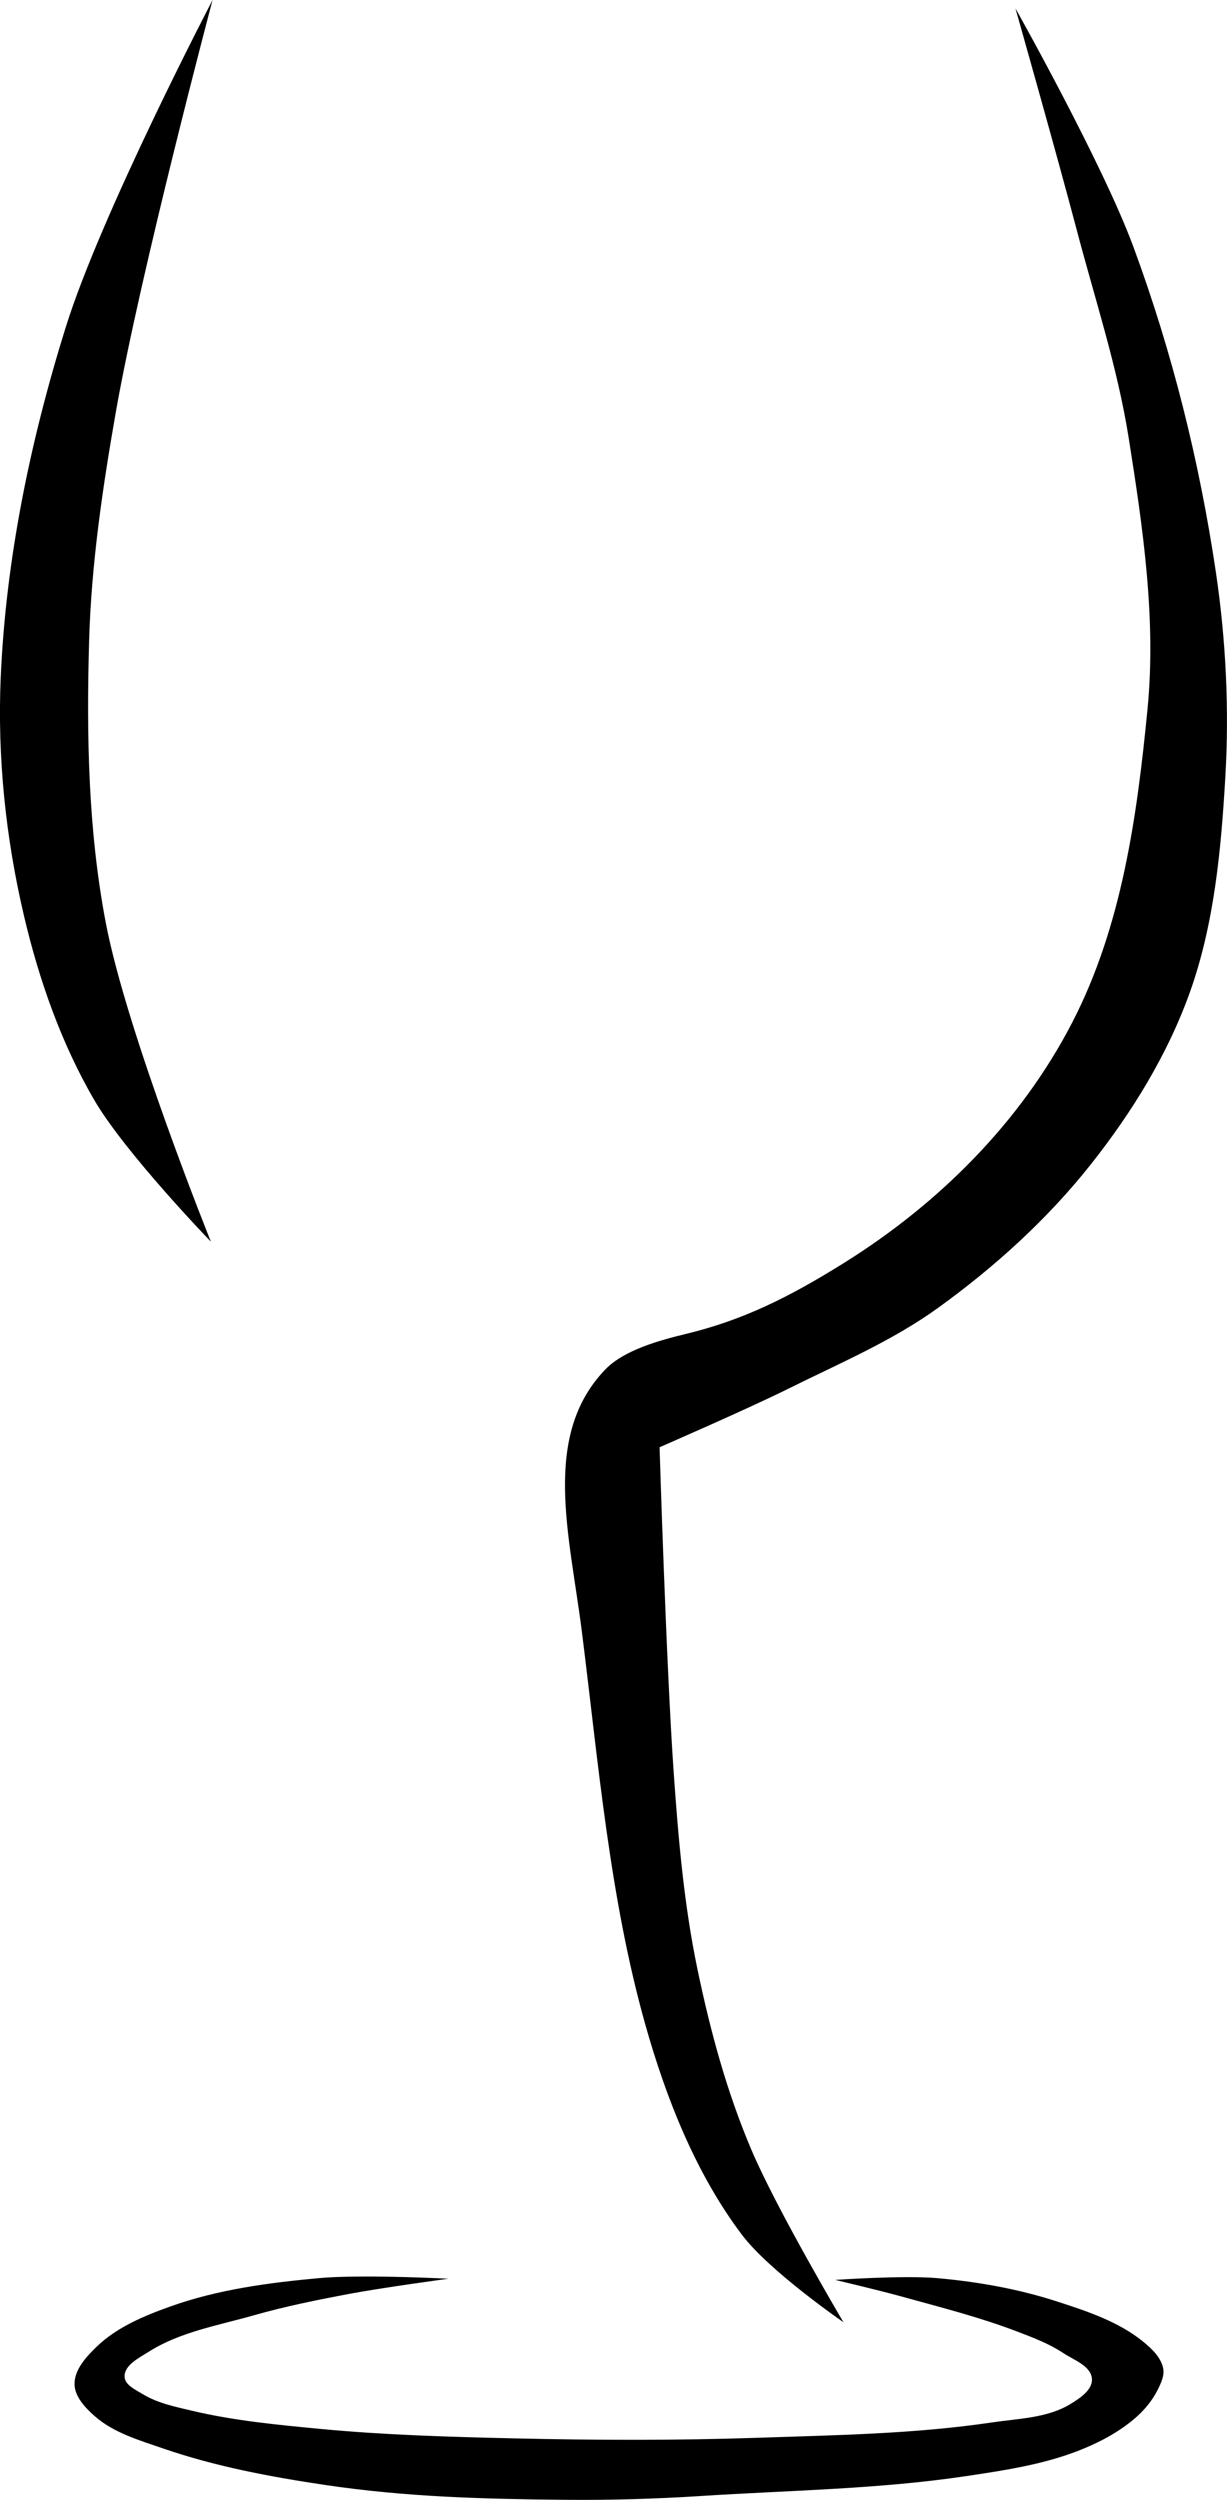
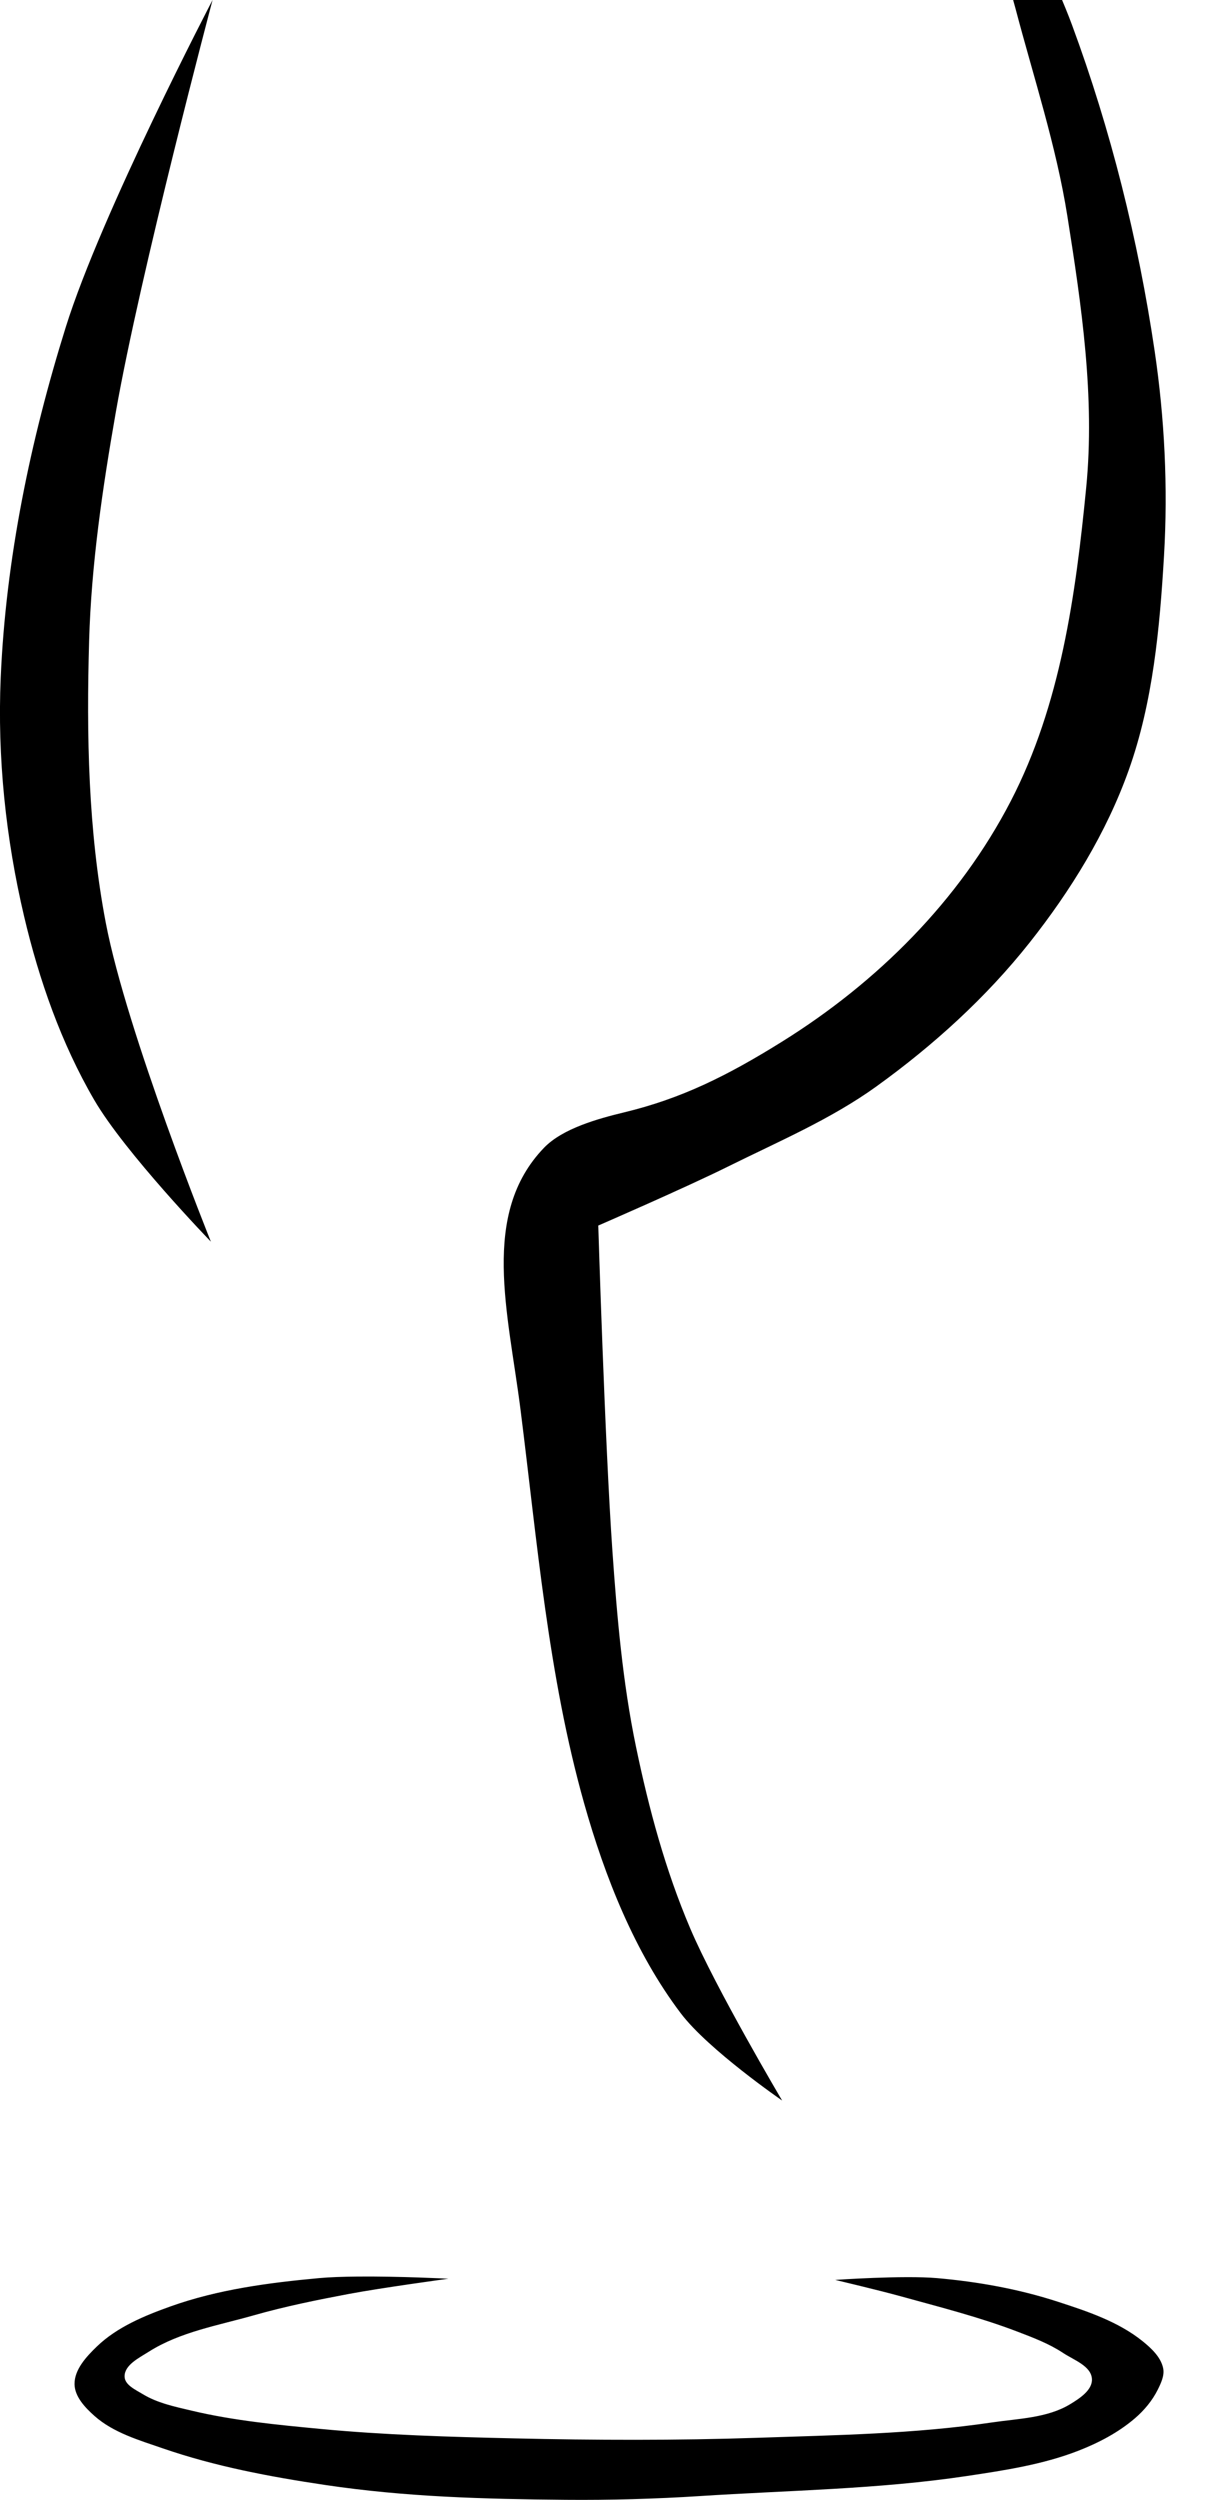
<svg xmlns="http://www.w3.org/2000/svg" id="svg2" height="216.52mm" width="106.33mm" version="1.1" viewBox="0 0 376.771 767.214">
  <g id="layer1" transform="translate(-165.55 -53.201)">
-     <path id="path4157" d="m230.82 53.201s-34.135 65.377-45.074 100.39c-10.874 34.807-18.407 71.132-19.975 107.56-1.055 24.508 1.549 49.359 7.169 73.238 4.606 19.568 11.407 38.964 21.514 56.341 9.452 16.25 35.853 43.541 35.853 43.541s-25.822-64.103-32.268-97.83c-5.426-28.39-5.95-57.671-5.124-86.563 0.673-23.539 4.131-46.971 8.195-70.166 7.476-42.667 29.71-126.51 29.71-126.51zm246.56 2.631s12.834 45.279 18.824 68.035c5.572 21.164 12.497 42.085 15.924 63.701 4.355 27.47 8.494 55.554 5.788 83.235-3.234 33.086-7.874 66.75-23.159 96.271-15.837 30.588-40.978 55.615-70.213 73.829-17.049 10.622-31.028 17.498-48.494 21.712-8.005 1.931-18.897 4.932-24.612 10.861-19.616 20.351-11.005 50.564-7.236 80.34 5.107 40.351 8.5 81.732 19.542 120.88 6.365 22.564 15.529 45.73 29.677 64.424 8.482 11.208 31.124 26.776 31.124 26.776s-20.411-34.461-28.23-52.835c-7.648-17.973-12.671-36.612-16.647-55.736-4.096-19.697-5.839-40.007-7.242-60.077-2.323-33.246-4.341-99.889-4.341-99.889s26.756-11.613 39.812-18.094c15.471-7.68 31.586-14.51 45.6-24.606 17.451-12.571 33.698-27.29 47.047-44.153 12.612-15.932 23.571-33.704 30.4-52.842 7.478-20.958 9.553-43.651 10.859-65.865 1.233-20.977 0.187-42.192-2.894-62.977-5.037-33.978-13.427-67.663-25.336-99.882-9.42-25.52-36.18-73.118-36.18-73.118zm-202.13 696.05c-4.348 0.04-8.486 0.176-11.786 0.48-15.394 1.418-31.003 3.479-45.561 8.682-8.075 2.886-16.423 6.344-22.599 12.293-3.231 3.112-6.925 7.084-6.867 11.569 0.05 3.845 3.267 7.215 6.143 9.767 5.787 5.135 13.661 7.415 20.975 9.938 16.059 5.541 32.914 8.711 49.718 11.214 24.984 3.722 48.769 4.331 74.027 4.571 13.157 0.125 27.827-0.285 40.957-1.138 27.379-1.779 54.944-2.086 82.078-6.15 11.61-1.739 23.414-3.514 34.353-7.774 6.213-2.42 12.292-5.602 17.351-9.945 2.864-2.458 5.38-5.469 7.051-8.853 0.99-2.005 2.081-4.321 1.631-6.511-0.701-3.412-3.614-6.129-6.327-8.314-7.455-6.003-16.936-9.158-26.039-12.115-11.971-3.889-24.518-6.133-37.056-7.235-10.387-0.913-31.281 0.546-31.281 0.546s13.545 3.211 20.251 5.064c12.018 3.321 24.15 6.386 35.793 10.846 4.784 1.832 9.652 3.678 13.924 6.505 3.31 2.19 8.605 3.998 8.86 7.958 0.22 3.412-3.765 6.003-6.689 7.774-7.039 4.264-15.905 4.397-24.046 5.604-23.777 3.523-47.933 3.89-71.955 4.703-24.935 0.844-49.907 0.755-74.849 0.178-19.785-0.458-39.599-1.023-59.301-2.894-13.27-1.26-26.619-2.526-39.589-5.604-5.136-1.219-10.501-2.318-15.009-5.064-2.22-1.353-5.567-2.82-5.604-5.42-0.05-3.537 4.426-5.702 7.413-7.597 9.639-6.117 21.381-8.082 32.36-11.208 9.505-2.706 19.215-4.672 28.927-6.505 10.184-1.922 30.736-4.703 30.736-4.703s-14.943-0.784-27.986-0.664z" fill-rule="evenodd" />
+     <path id="path4157" d="m230.82 53.201s-34.135 65.377-45.074 100.39c-10.874 34.807-18.407 71.132-19.975 107.56-1.055 24.508 1.549 49.359 7.169 73.238 4.606 19.568 11.407 38.964 21.514 56.341 9.452 16.25 35.853 43.541 35.853 43.541s-25.822-64.103-32.268-97.83c-5.426-28.39-5.95-57.671-5.124-86.563 0.673-23.539 4.131-46.971 8.195-70.166 7.476-42.667 29.71-126.51 29.71-126.51zm246.56 2.631c5.572 21.164 12.497 42.085 15.924 63.701 4.355 27.47 8.494 55.554 5.788 83.235-3.234 33.086-7.874 66.75-23.159 96.271-15.837 30.588-40.978 55.615-70.213 73.829-17.049 10.622-31.028 17.498-48.494 21.712-8.005 1.931-18.897 4.932-24.612 10.861-19.616 20.351-11.005 50.564-7.236 80.34 5.107 40.351 8.5 81.732 19.542 120.88 6.365 22.564 15.529 45.73 29.677 64.424 8.482 11.208 31.124 26.776 31.124 26.776s-20.411-34.461-28.23-52.835c-7.648-17.973-12.671-36.612-16.647-55.736-4.096-19.697-5.839-40.007-7.242-60.077-2.323-33.246-4.341-99.889-4.341-99.889s26.756-11.613 39.812-18.094c15.471-7.68 31.586-14.51 45.6-24.606 17.451-12.571 33.698-27.29 47.047-44.153 12.612-15.932 23.571-33.704 30.4-52.842 7.478-20.958 9.553-43.651 10.859-65.865 1.233-20.977 0.187-42.192-2.894-62.977-5.037-33.978-13.427-67.663-25.336-99.882-9.42-25.52-36.18-73.118-36.18-73.118zm-202.13 696.05c-4.348 0.04-8.486 0.176-11.786 0.48-15.394 1.418-31.003 3.479-45.561 8.682-8.075 2.886-16.423 6.344-22.599 12.293-3.231 3.112-6.925 7.084-6.867 11.569 0.05 3.845 3.267 7.215 6.143 9.767 5.787 5.135 13.661 7.415 20.975 9.938 16.059 5.541 32.914 8.711 49.718 11.214 24.984 3.722 48.769 4.331 74.027 4.571 13.157 0.125 27.827-0.285 40.957-1.138 27.379-1.779 54.944-2.086 82.078-6.15 11.61-1.739 23.414-3.514 34.353-7.774 6.213-2.42 12.292-5.602 17.351-9.945 2.864-2.458 5.38-5.469 7.051-8.853 0.99-2.005 2.081-4.321 1.631-6.511-0.701-3.412-3.614-6.129-6.327-8.314-7.455-6.003-16.936-9.158-26.039-12.115-11.971-3.889-24.518-6.133-37.056-7.235-10.387-0.913-31.281 0.546-31.281 0.546s13.545 3.211 20.251 5.064c12.018 3.321 24.15 6.386 35.793 10.846 4.784 1.832 9.652 3.678 13.924 6.505 3.31 2.19 8.605 3.998 8.86 7.958 0.22 3.412-3.765 6.003-6.689 7.774-7.039 4.264-15.905 4.397-24.046 5.604-23.777 3.523-47.933 3.89-71.955 4.703-24.935 0.844-49.907 0.755-74.849 0.178-19.785-0.458-39.599-1.023-59.301-2.894-13.27-1.26-26.619-2.526-39.589-5.604-5.136-1.219-10.501-2.318-15.009-5.064-2.22-1.353-5.567-2.82-5.604-5.42-0.05-3.537 4.426-5.702 7.413-7.597 9.639-6.117 21.381-8.082 32.36-11.208 9.505-2.706 19.215-4.672 28.927-6.505 10.184-1.922 30.736-4.703 30.736-4.703s-14.943-0.784-27.986-0.664z" fill-rule="evenodd" />
  </g>
</svg>